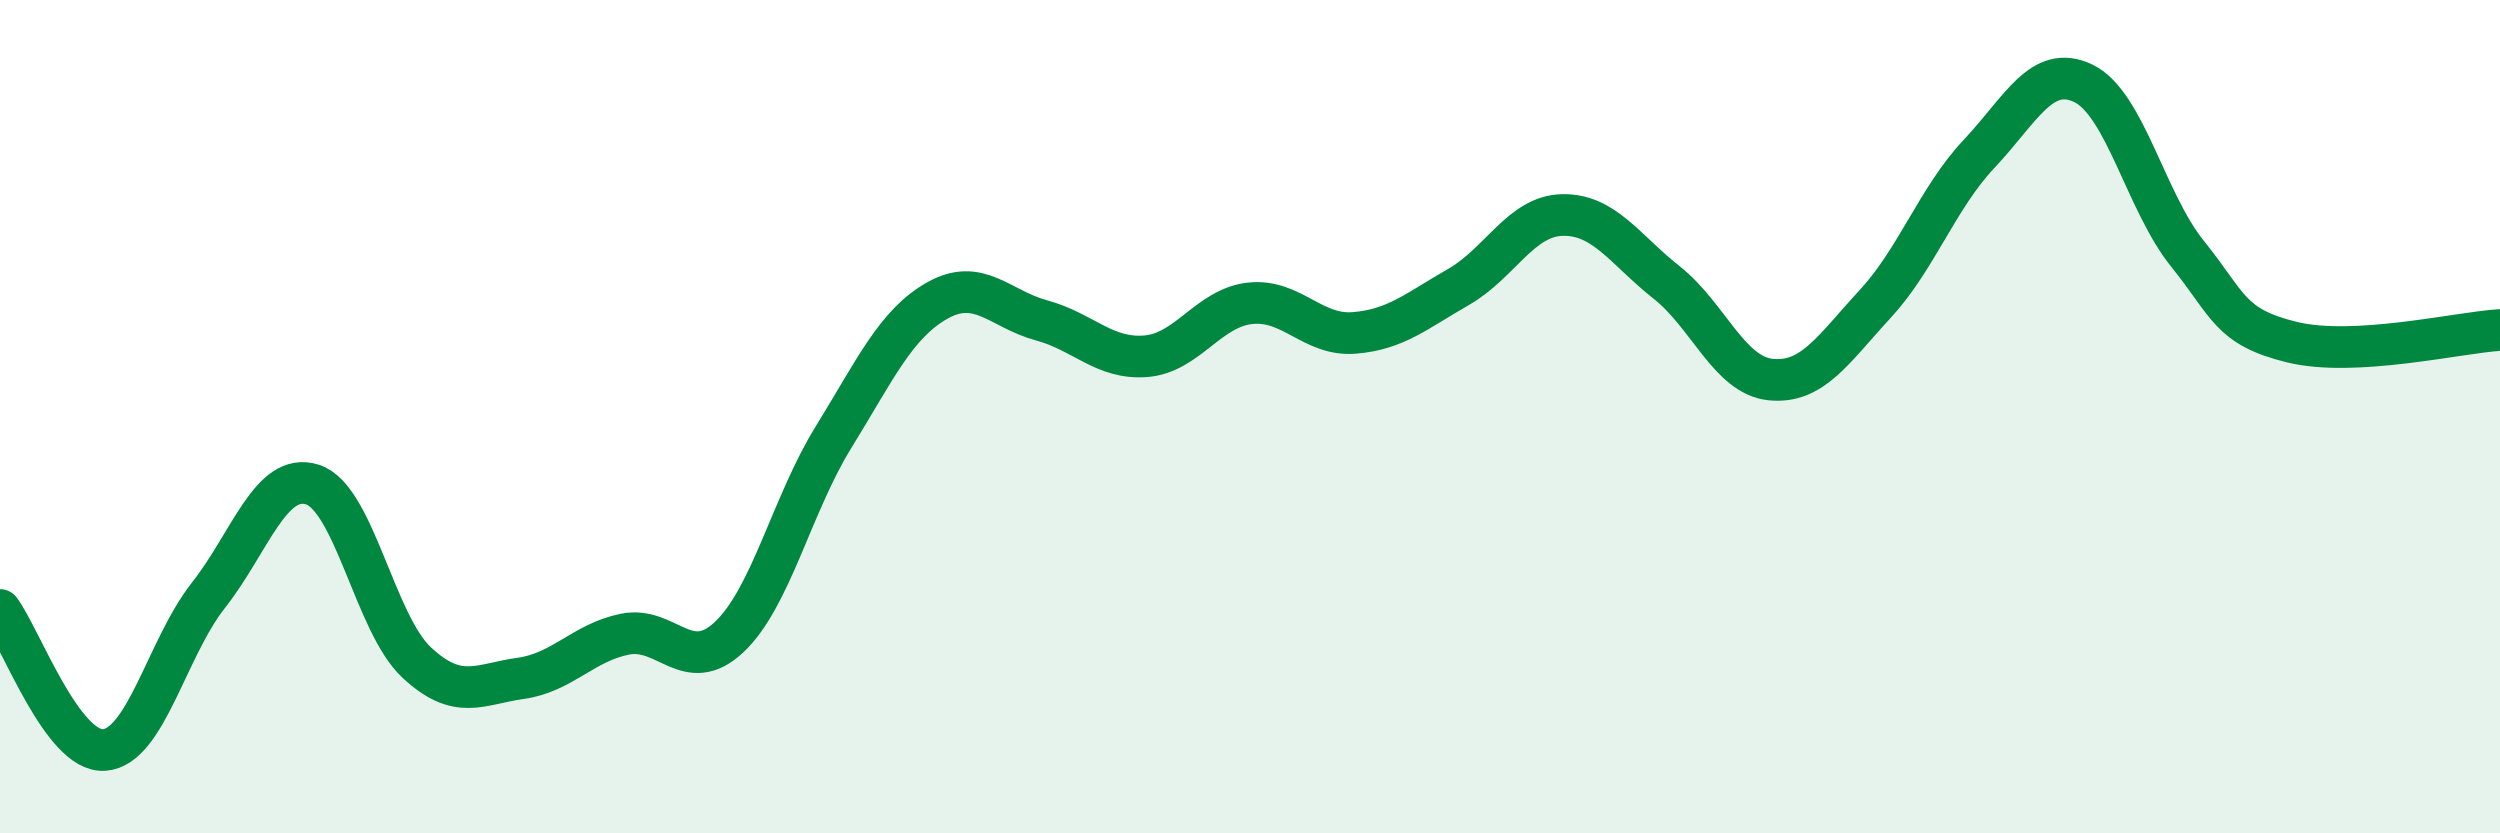
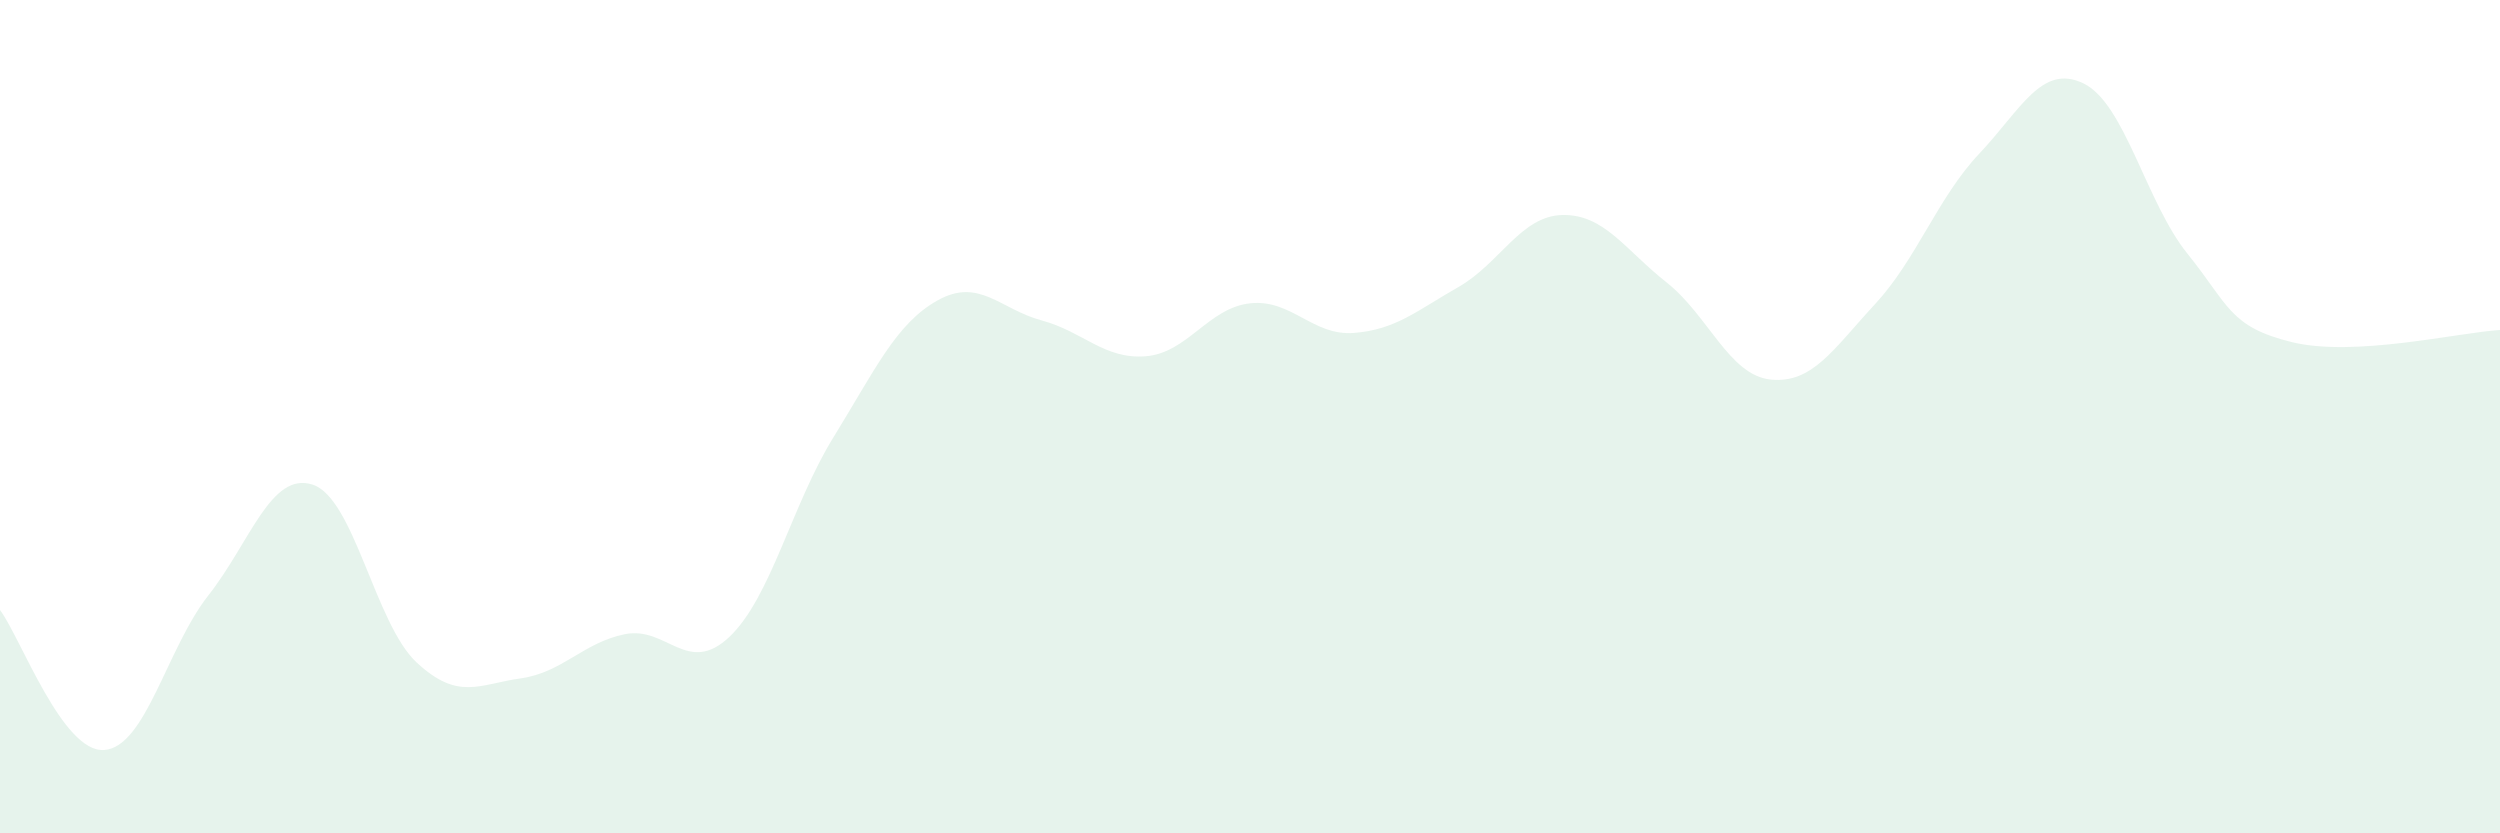
<svg xmlns="http://www.w3.org/2000/svg" width="60" height="20" viewBox="0 0 60 20">
  <path d="M 0,14.64 C 0.5,15.31 1.5,18.07 2.5,18 C 3.5,17.93 4,15.56 5,14.29 C 6,13.02 6.5,11.31 7.5,11.63 C 8.5,11.95 9,14.97 10,15.9 C 11,16.83 11.5,16.42 12.5,16.28 C 13.5,16.14 14,15.42 15,15.22 C 16,15.02 16.5,16.23 17.5,15.29 C 18.5,14.35 19,12.12 20,10.5 C 21,8.88 21.5,7.77 22.5,7.21 C 23.5,6.65 24,7.42 25,7.69 C 26,7.96 26.5,8.63 27.5,8.55 C 28.5,8.47 29,7.39 30,7.28 C 31,7.17 31.5,8.07 32.5,7.99 C 33.5,7.91 34,7.46 35,6.89 C 36,6.32 36.5,5.18 37.5,5.16 C 38.5,5.14 39,5.99 40,6.78 C 41,7.57 41.5,9.01 42.5,9.11 C 43.5,9.21 44,8.38 45,7.3 C 46,6.22 46.5,4.75 47.5,3.69 C 48.5,2.63 49,1.52 50,2 C 51,2.48 51.5,4.85 52.5,6.09 C 53.5,7.33 53.5,7.84 55,8.21 C 56.5,8.58 59,7.98 60,7.92L60 20L0 20Z" fill="#008740" opacity="0.1" stroke-linecap="round" stroke-linejoin="round" />
-   <path d="M 0,14.64 C 0.5,15.31 1.5,18.07 2.5,18 C 3.5,17.93 4,15.56 5,14.29 C 6,13.02 6.5,11.31 7.5,11.63 C 8.5,11.95 9,14.97 10,15.9 C 11,16.83 11.5,16.42 12.5,16.28 C 13.5,16.14 14,15.42 15,15.22 C 16,15.02 16.5,16.23 17.5,15.29 C 18.5,14.35 19,12.12 20,10.5 C 21,8.88 21.5,7.77 22.5,7.21 C 23.5,6.65 24,7.42 25,7.69 C 26,7.96 26.5,8.63 27.5,8.55 C 28.5,8.47 29,7.39 30,7.28 C 31,7.17 31.5,8.07 32.5,7.99 C 33.5,7.91 34,7.46 35,6.89 C 36,6.32 36.5,5.18 37.5,5.16 C 38.5,5.14 39,5.99 40,6.78 C 41,7.57 41.5,9.01 42.5,9.11 C 43.5,9.21 44,8.38 45,7.3 C 46,6.22 46.5,4.75 47.5,3.69 C 48.5,2.63 49,1.52 50,2 C 51,2.48 51.5,4.85 52.5,6.09 C 53.5,7.33 53.5,7.84 55,8.21 C 56.5,8.58 59,7.98 60,7.92" stroke="#008740" stroke-width="1" fill="none" stroke-linecap="round" stroke-linejoin="round" />
</svg>